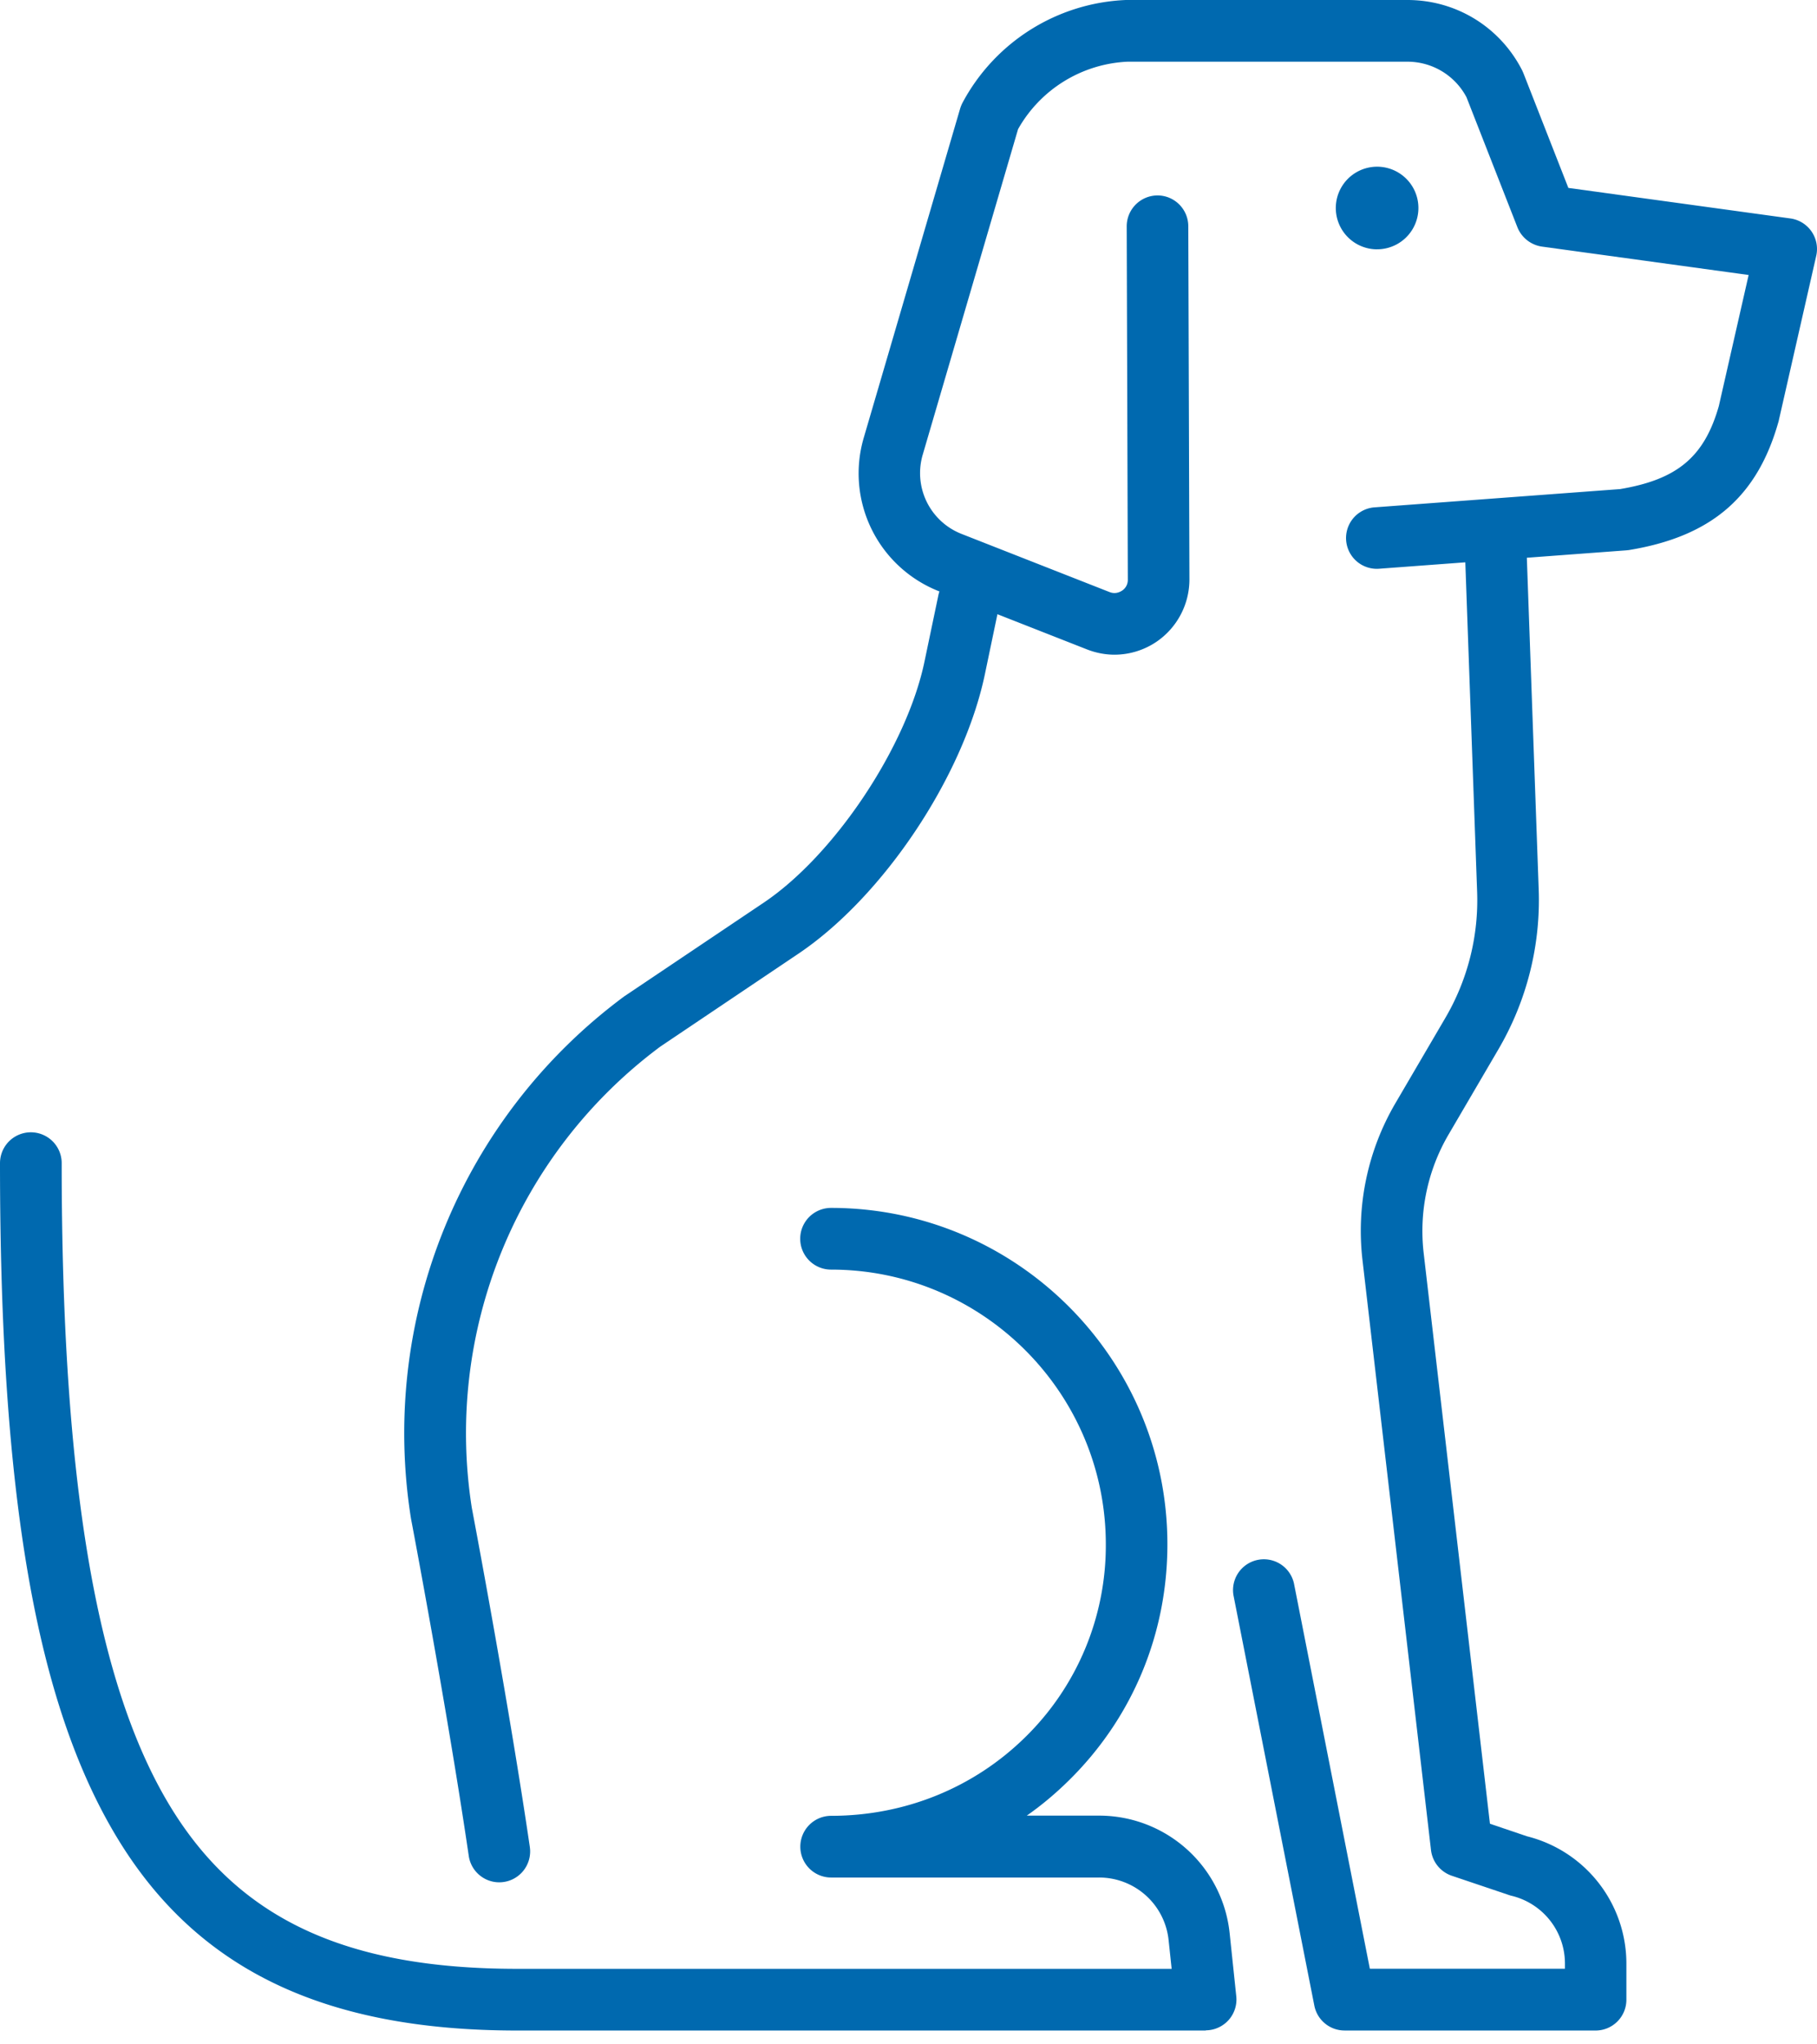
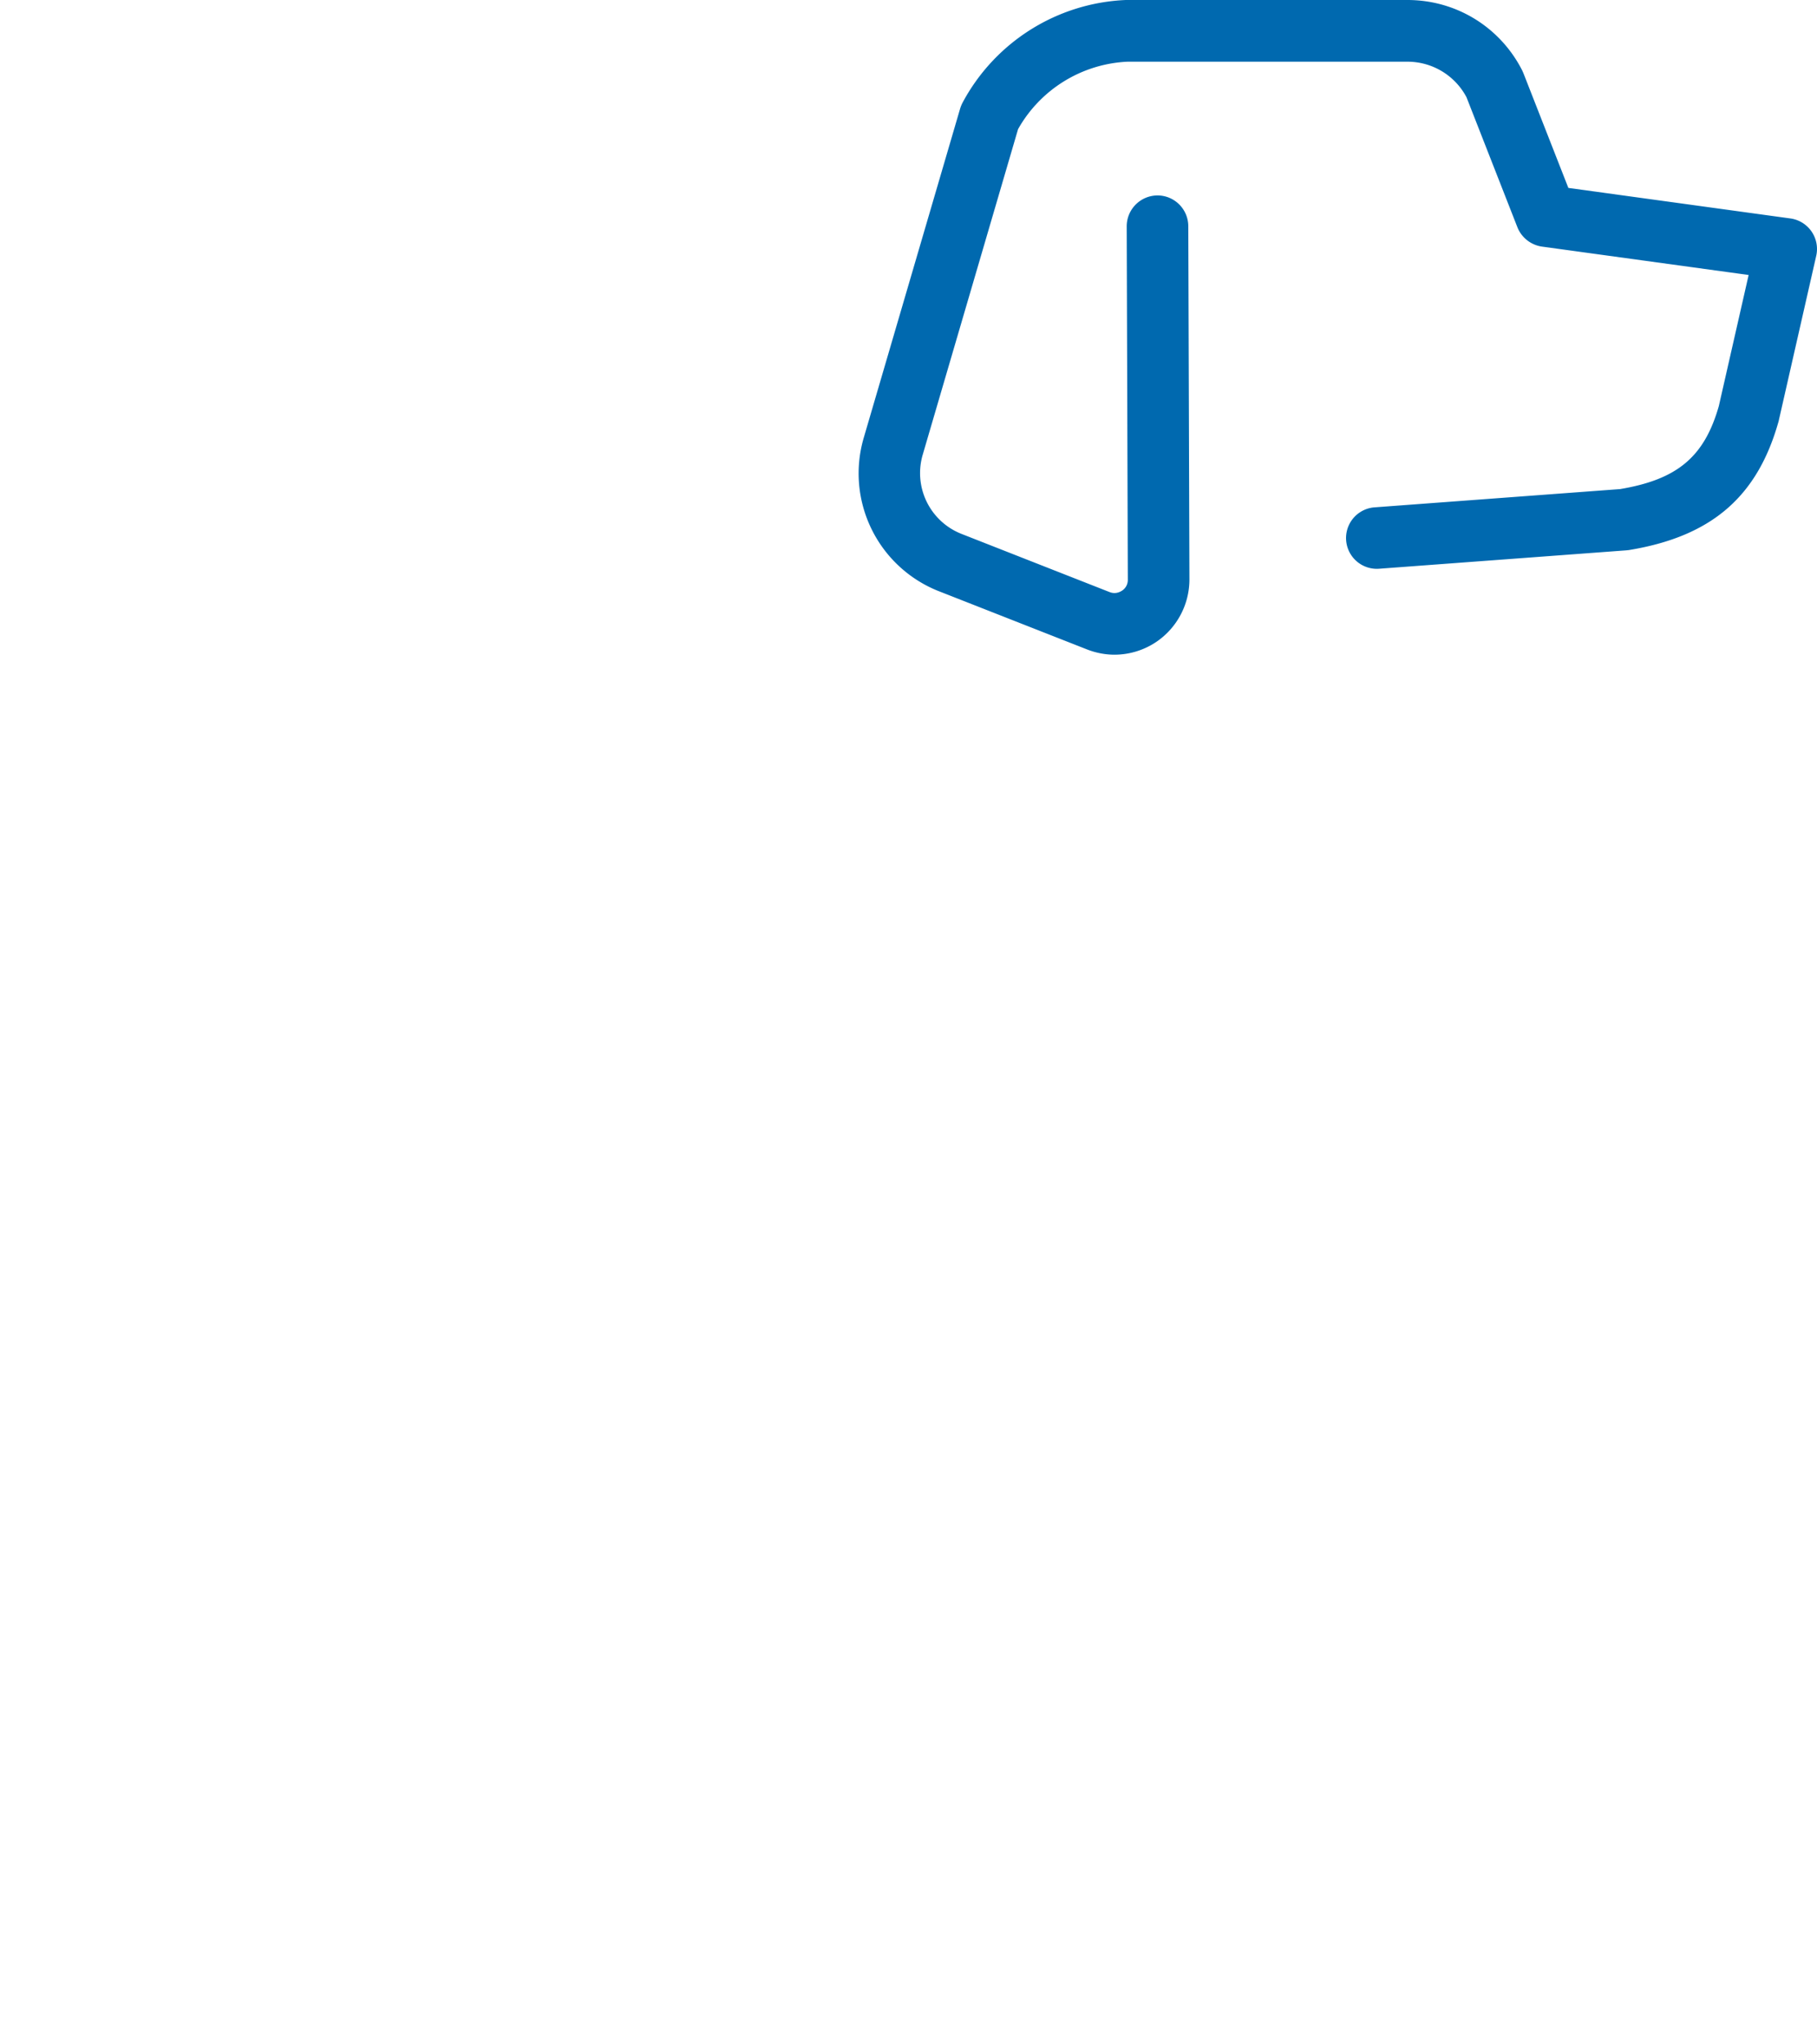
<svg xmlns="http://www.w3.org/2000/svg" width="64" height="72" fill="none">
  <path fill="#0069AF" d="M39.264 23.058c-.325 0-.654-.061-.968-.183l-5.203-2.044a4.46 4.46 0 0 1-2.663-5.435l3.388-11.569q.033-.107.082-.203A6.85 6.85 0 0 1 39.65 0h9.924c1.716 0 3.263.95 4.042 2.48l.043.097 1.583 4.041 7.823 1.076a1.086 1.086 0 0 1 .908 1.315l-1.319 5.8a.3.3 0 0 1-.014.054c-.747 2.645-2.37 4.035-5.268 4.51l-.096.01-8.71.648a1.084 1.084 0 0 1-.16-2.162l8.659-.644c2.019-.34 2.966-1.136 3.477-2.923l1.05-4.617-7.279-1a1.1 1.1 0 0 1-.865-.68l-1.794-4.581a2.35 2.35 0 0 0-2.083-1.251h-9.86a4.67 4.67 0 0 0-3.852 2.376l-3.356 11.458a2.3 2.3 0 0 0 1.376 2.801l5.203 2.044c.204.08.361 0 .44-.05a.45.45 0 0 0 .203-.389l-.039-12.44c0-.6.482-1.086 1.083-1.09.597 0 1.083.482 1.086 1.083l.04 12.44c0 .875-.43 1.694-1.151 2.19a2.65 2.65 0 0 1-1.49.462z" />
-   <path fill="#0069AF" d="M48.506 8.78a1.454 1.454 0 1 0 0-2.909 1.454 1.454 0 0 0 0 2.91M56.21 71.512H47.36c-.519 0-.965-.368-1.065-.875l-2.848-14.449a1.086 1.086 0 0 1 2.13-.422l2.673 13.57h6.872v-.175a2.455 2.455 0 0 0-1.887-2.395c-.032-.007-.06-.017-.093-.028l-2.005-.676a1.09 1.09 0 0 1-.733-.904l-2.415-20.795a8.9 8.9 0 0 1 1.154-5.496l1.762-3.01a8.2 8.2 0 0 0 1.122-4.488l-.436-12.172a1.086 1.086 0 0 1 2.17-.075l.435 12.168a10.4 10.4 0 0 1-1.419 5.668l-1.761 3.01a6.73 6.73 0 0 0-.872 4.148L52.48 64.23l1.308.443a4.624 4.624 0 0 1 3.498 4.496v1.258c0 .6-.486 1.086-1.086 1.086zM17.583 66.293c-.529 0-.993-.39-1.072-.93-.75-5.11-2.02-11.807-2.034-11.875a19.141 19.141 0 0 1 7.501-18.39.3.3 0 0 1 .043-.029l4.882-3.28c2.491-1.676 5.032-5.482 5.66-8.488l.49-2.34a1.086 1.086 0 1 1 2.126.447l-.489 2.34c-.754 3.598-3.58 7.833-6.575 9.845l-4.857 3.267a16.97 16.97 0 0 0-6.64 16.242c.075.393 1.308 6.922 2.044 11.947a1.088 1.088 0 0 1-1.072 1.244z" />
-   <path fill="#0069AF" d="M42.477 71.513H18.219c-6.819 0-11.304-2.165-14.106-6.811C1.27 59.988 0 52.669 0 40.965a1.086 1.086 0 1 1 2.173 0c0 11.132 1.208 18.32 3.799 22.615 2.405 3.984 6.182 5.76 12.247 5.76h23.05l-.107-1.007a2.46 2.46 0 0 0-2.452-2.209h-9.434a1.086 1.086 0 1 1 0-2.173c2.594 0 5.028-.986 6.847-2.78a9.45 9.45 0 0 0 2.827-6.78c0-5.335-4.342-9.677-9.678-9.677a1.086 1.086 0 1 1 0-2.173c6.533 0 11.847 5.314 11.847 11.847 0 3.16-1.233 6.118-3.477 8.323-.461.454-.954.869-1.476 1.233h2.537a4.623 4.623 0 0 1 4.61 4.153l.232 2.208c.033.308-.067.611-.271.84-.207.229-.5.361-.808.361z" />
</svg>